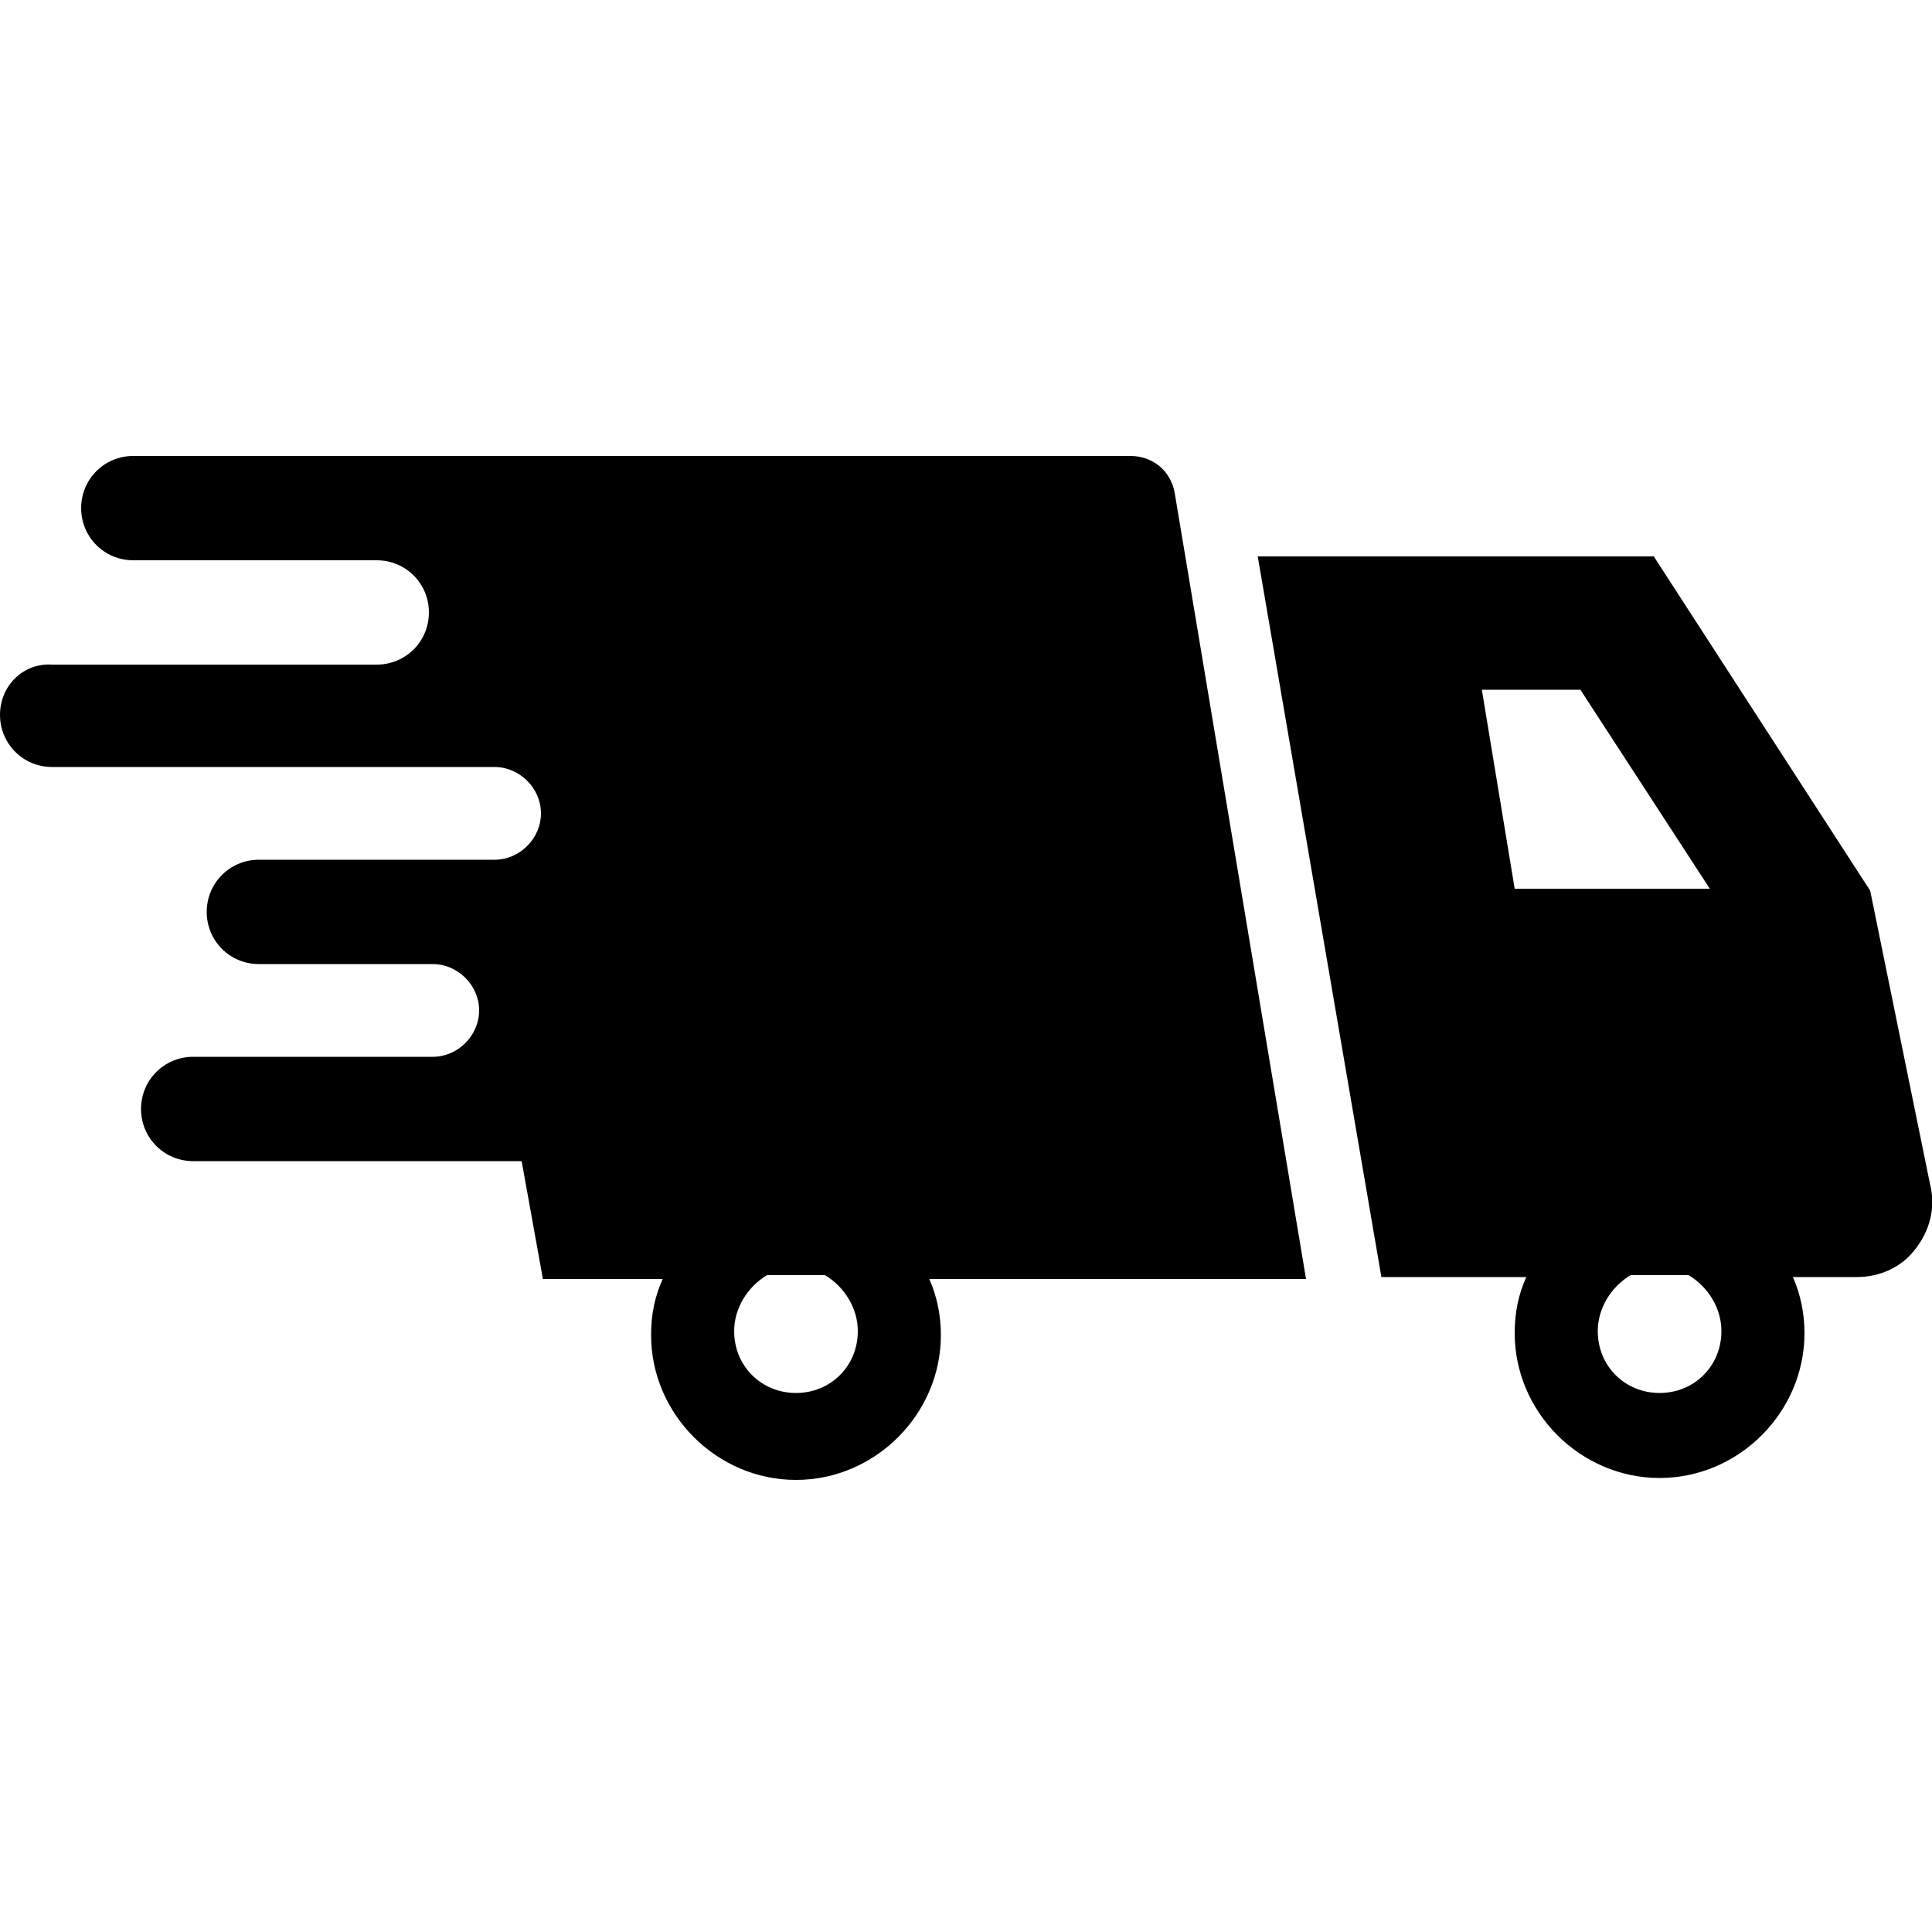
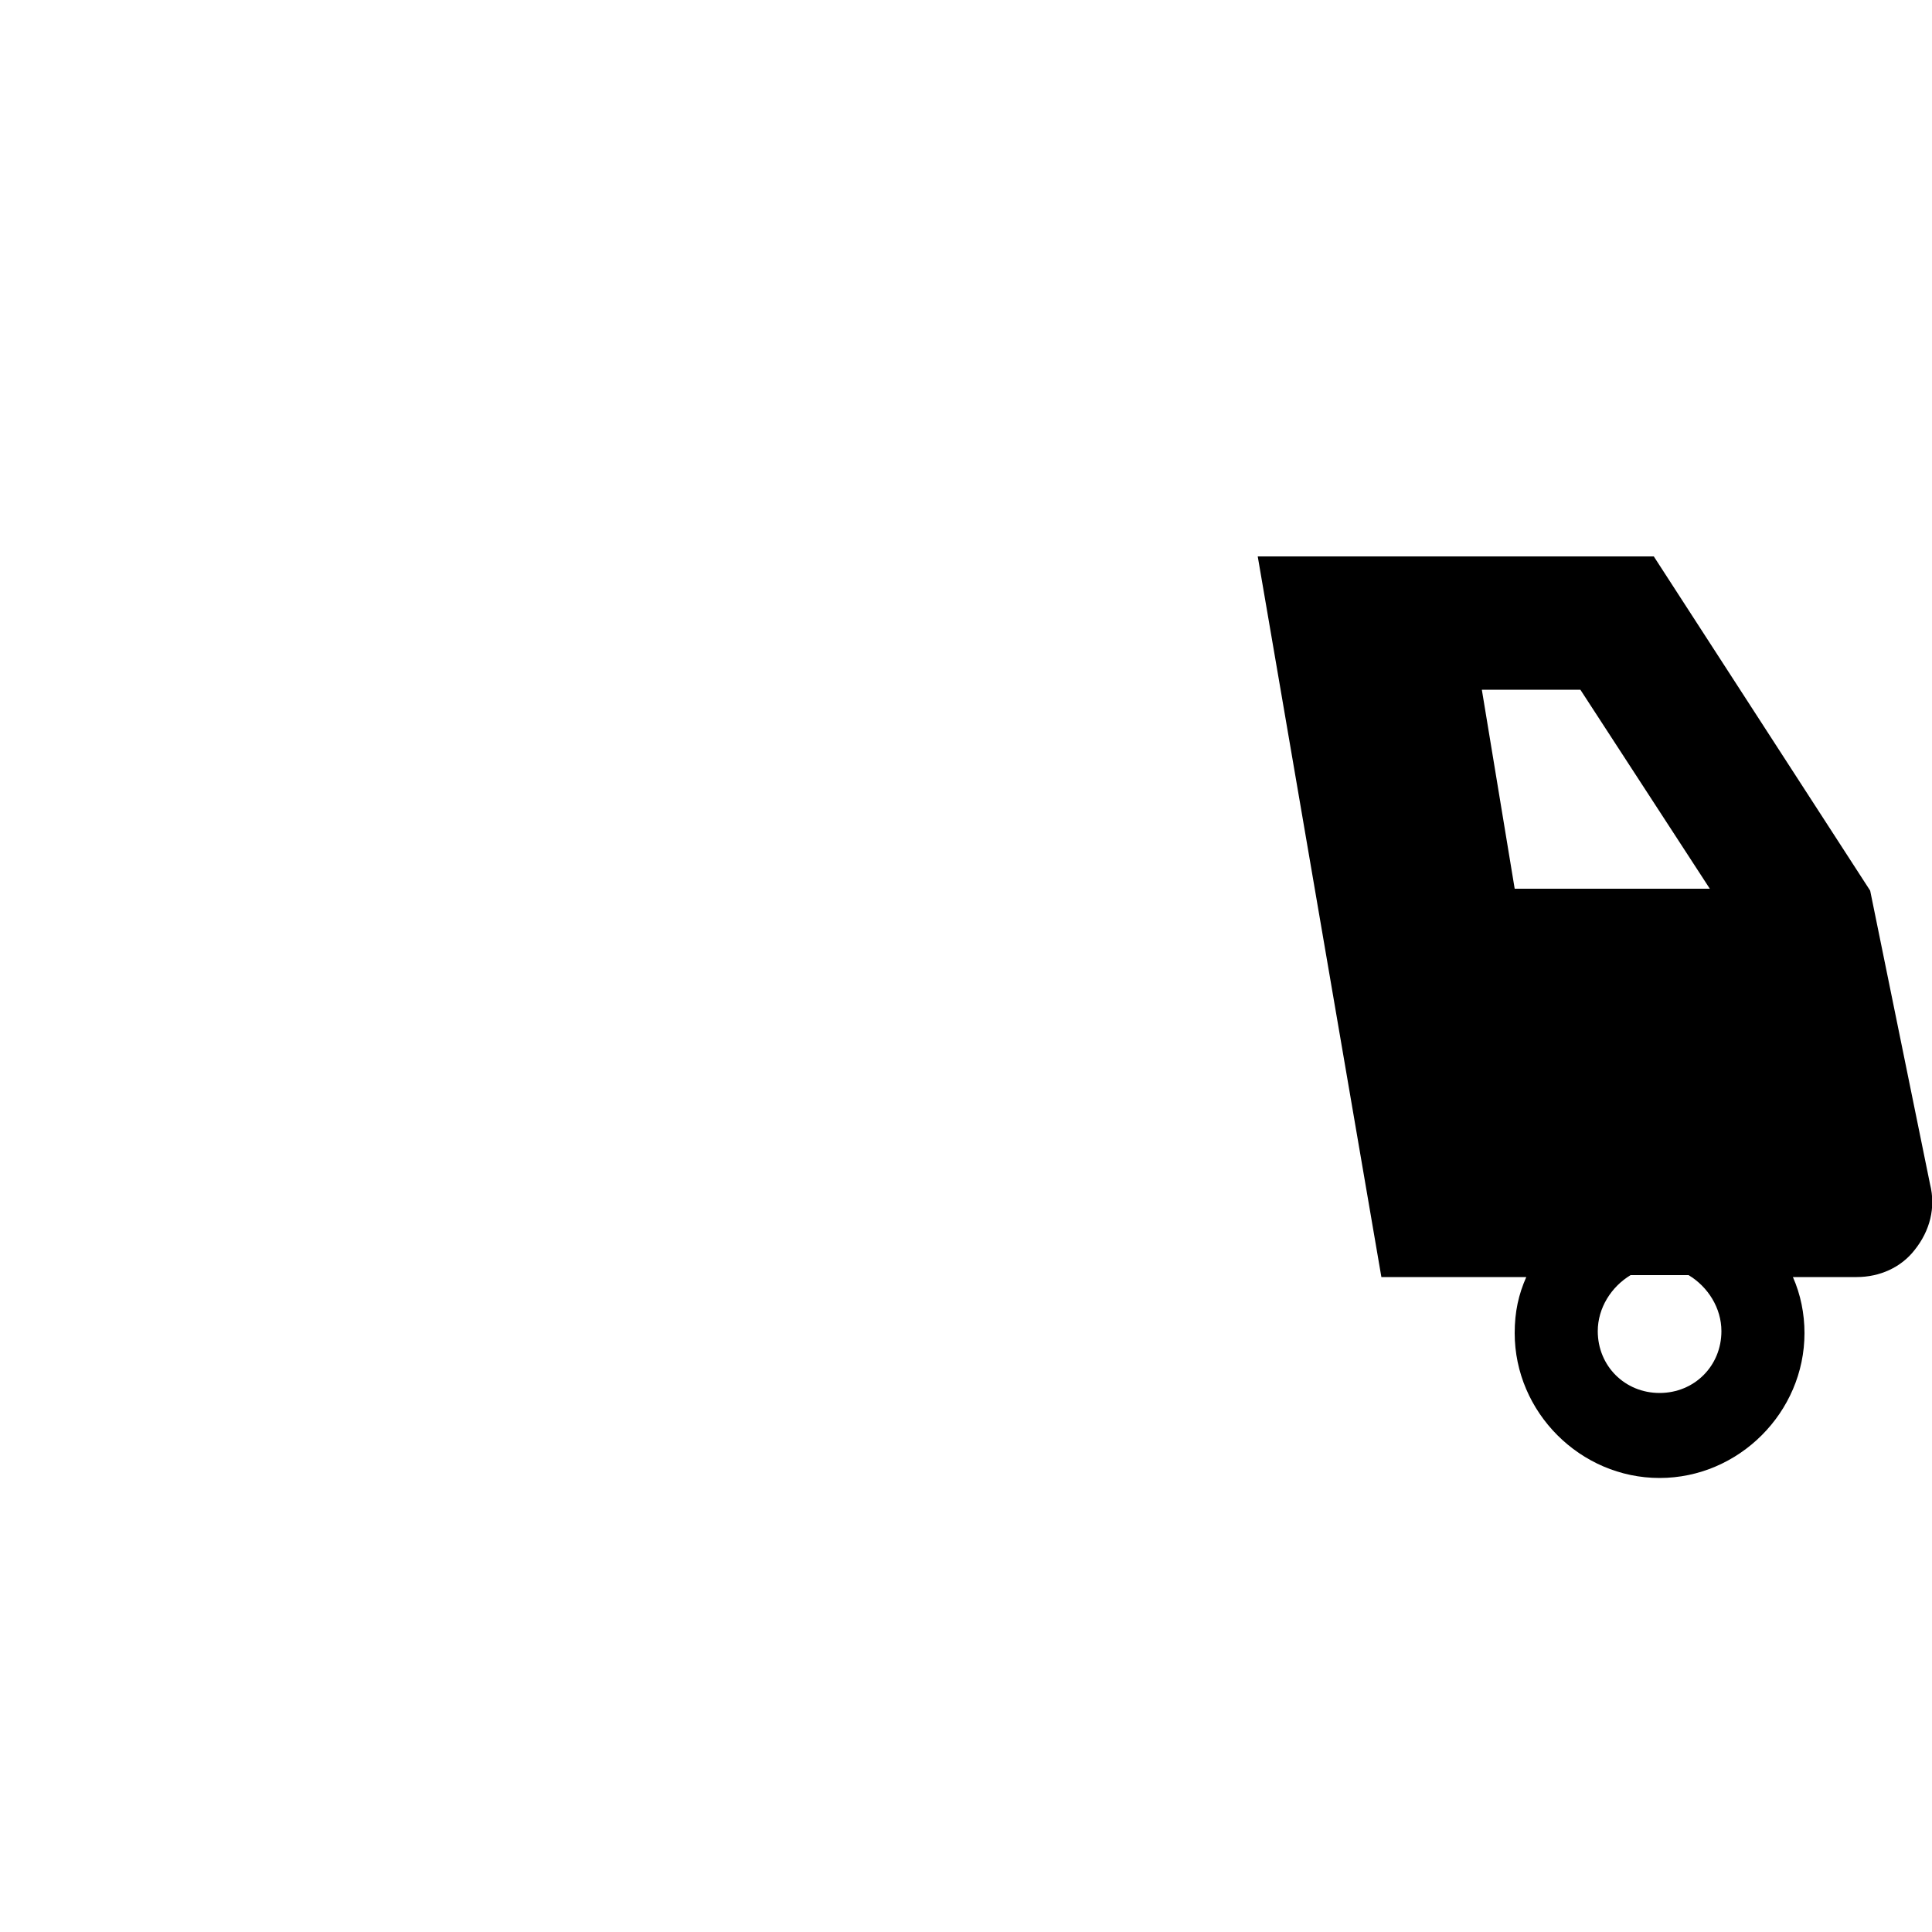
<svg xmlns="http://www.w3.org/2000/svg" version="1.1" id="_x32_" x="0px" y="0px" viewBox="0 0 100 100" style="enable-background:new 0 0 100 100;" xml:space="preserve">
  <g>
-     <path d="M60.8,25.5c-0.2-1.1-1.1-1.9-2.3-1.9H6.9c-1.5,0-2.7,1.2-2.7,2.7S5.4,29,6.9,29h12.6c1.5,0,2.7,1.2,2.7,2.7   c0,1.5-1.2,2.7-2.7,2.7H2.7C1.2,34.3,0,35.5,0,37s1.2,2.7,2.7,2.7h22.9c1.3,0,2.4,1.1,2.4,2.4c0,1.3-1.1,2.4-2.4,2.4H13.4   c-1.5,0-2.7,1.2-2.7,2.7s1.2,2.7,2.7,2.7h9c1.3,0,2.4,1.1,2.4,2.4c0,1.3-1.1,2.4-2.4,2.4H10c-1.5,0-2.7,1.2-2.7,2.7   s1.2,2.7,2.7,2.7h17l1.1,6.1h6.2c-0.4,0.9-0.6,1.8-0.6,2.9c0,4.1,3.4,7.5,7.5,7.5s7.5-3.4,7.5-7.5c0-1-0.2-2-0.6-2.9h19.5   L60.8,25.5z M44.4,68.9c0,1.8-1.4,3.2-3.2,3.2S38,70.7,38,68.9c0-1.2,0.7-2.3,1.7-2.9h3C43.7,66.6,44.4,67.7,44.4,68.9z" />
-     <path d="M99.9,61.3l-3.1-15.2L85.6,28.8H65.1l6.4,37.3H79c-0.4,0.9-0.6,1.8-0.6,2.9c0,4.1,3.4,7.5,7.5,7.5s7.5-3.4,7.5-7.5   c0-1-0.2-2-0.6-2.9h3.3c1.2,0,2.3-0.5,3-1.4C99.9,63.7,100.2,62.5,99.9,61.3z M76.7,35.7h5.1L88.5,46H78.4L76.7,35.7z M89.1,68.9   c0,1.8-1.4,3.2-3.2,3.2c-1.8,0-3.2-1.4-3.2-3.2c0-1.2,0.7-2.3,1.7-2.9h3C88.4,66.6,89.1,67.7,89.1,68.9z" />
+     <path d="M99.9,61.3l-3.1-15.2L85.6,28.8H65.1l6.4,37.3H79c-0.4,0.9-0.6,1.8-0.6,2.9c0,4.1,3.4,7.5,7.5,7.5s7.5-3.4,7.5-7.5   c0-1-0.2-2-0.6-2.9h3.3c1.2,0,2.3-0.5,3-1.4C99.9,63.7,100.2,62.5,99.9,61.3M76.7,35.7h5.1L88.5,46H78.4L76.7,35.7z M89.1,68.9   c0,1.8-1.4,3.2-3.2,3.2c-1.8,0-3.2-1.4-3.2-3.2c0-1.2,0.7-2.3,1.7-2.9h3C88.4,66.6,89.1,67.7,89.1,68.9z" />
  </g>
</svg>